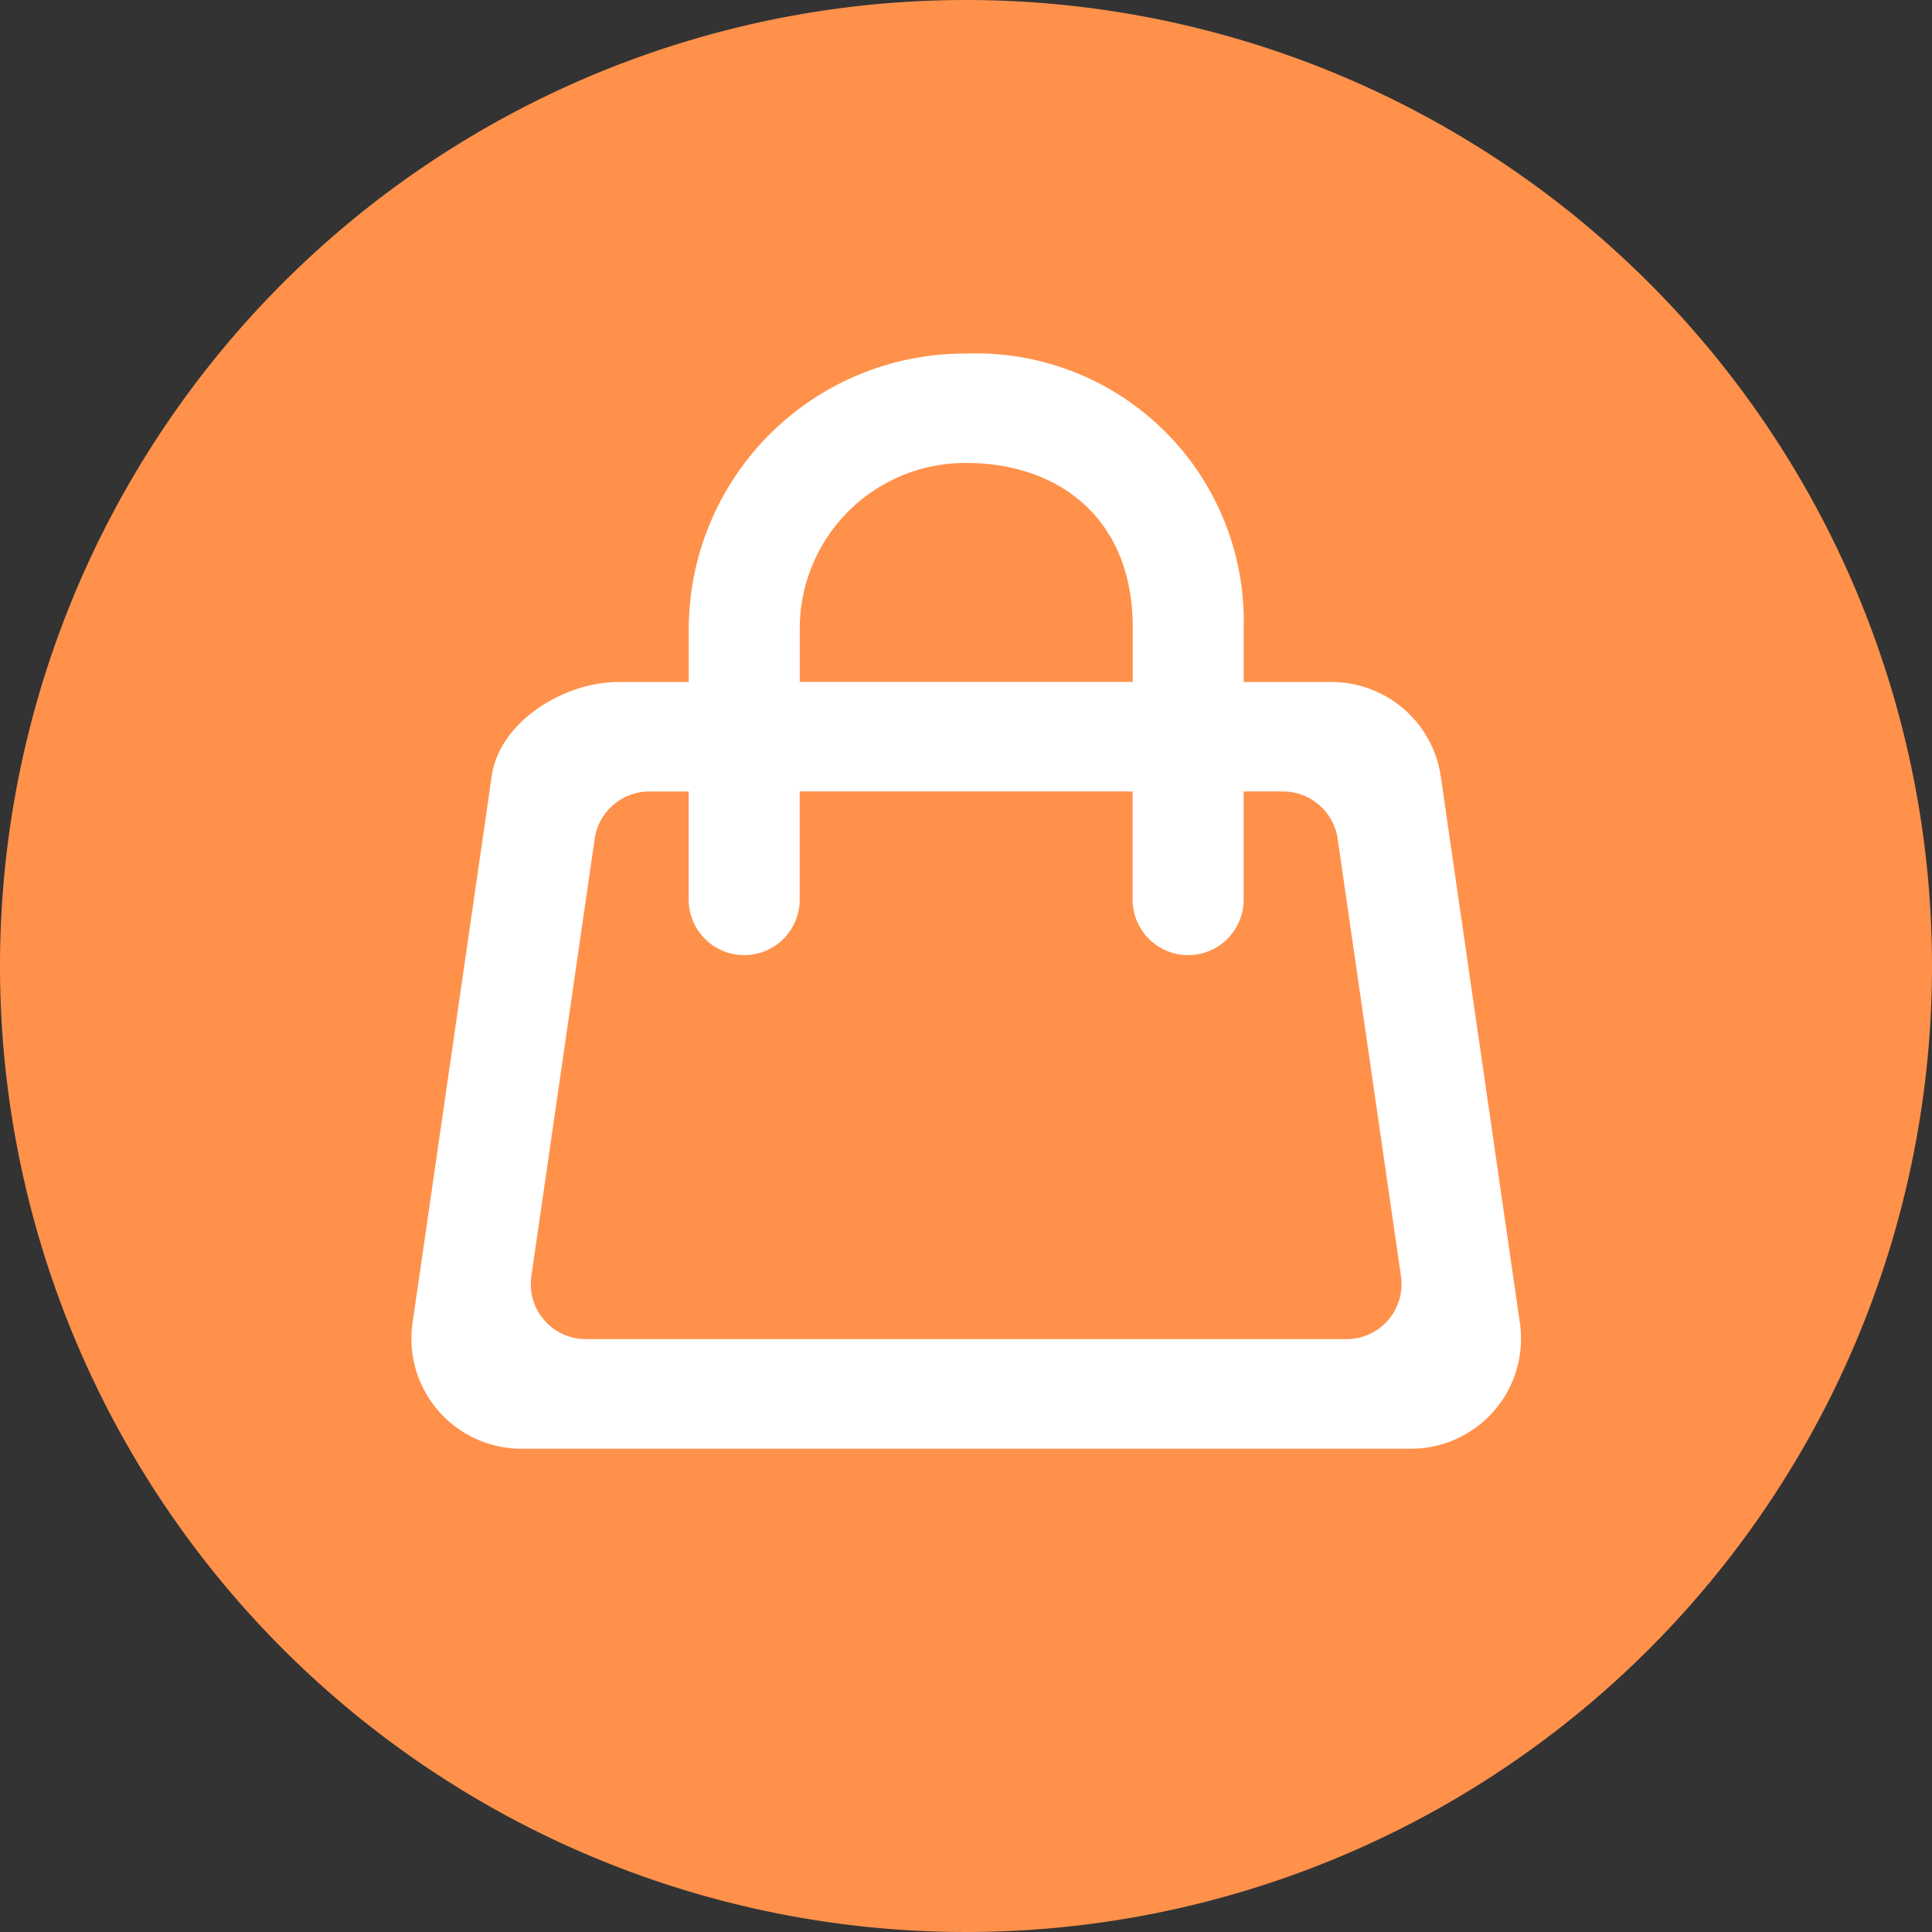
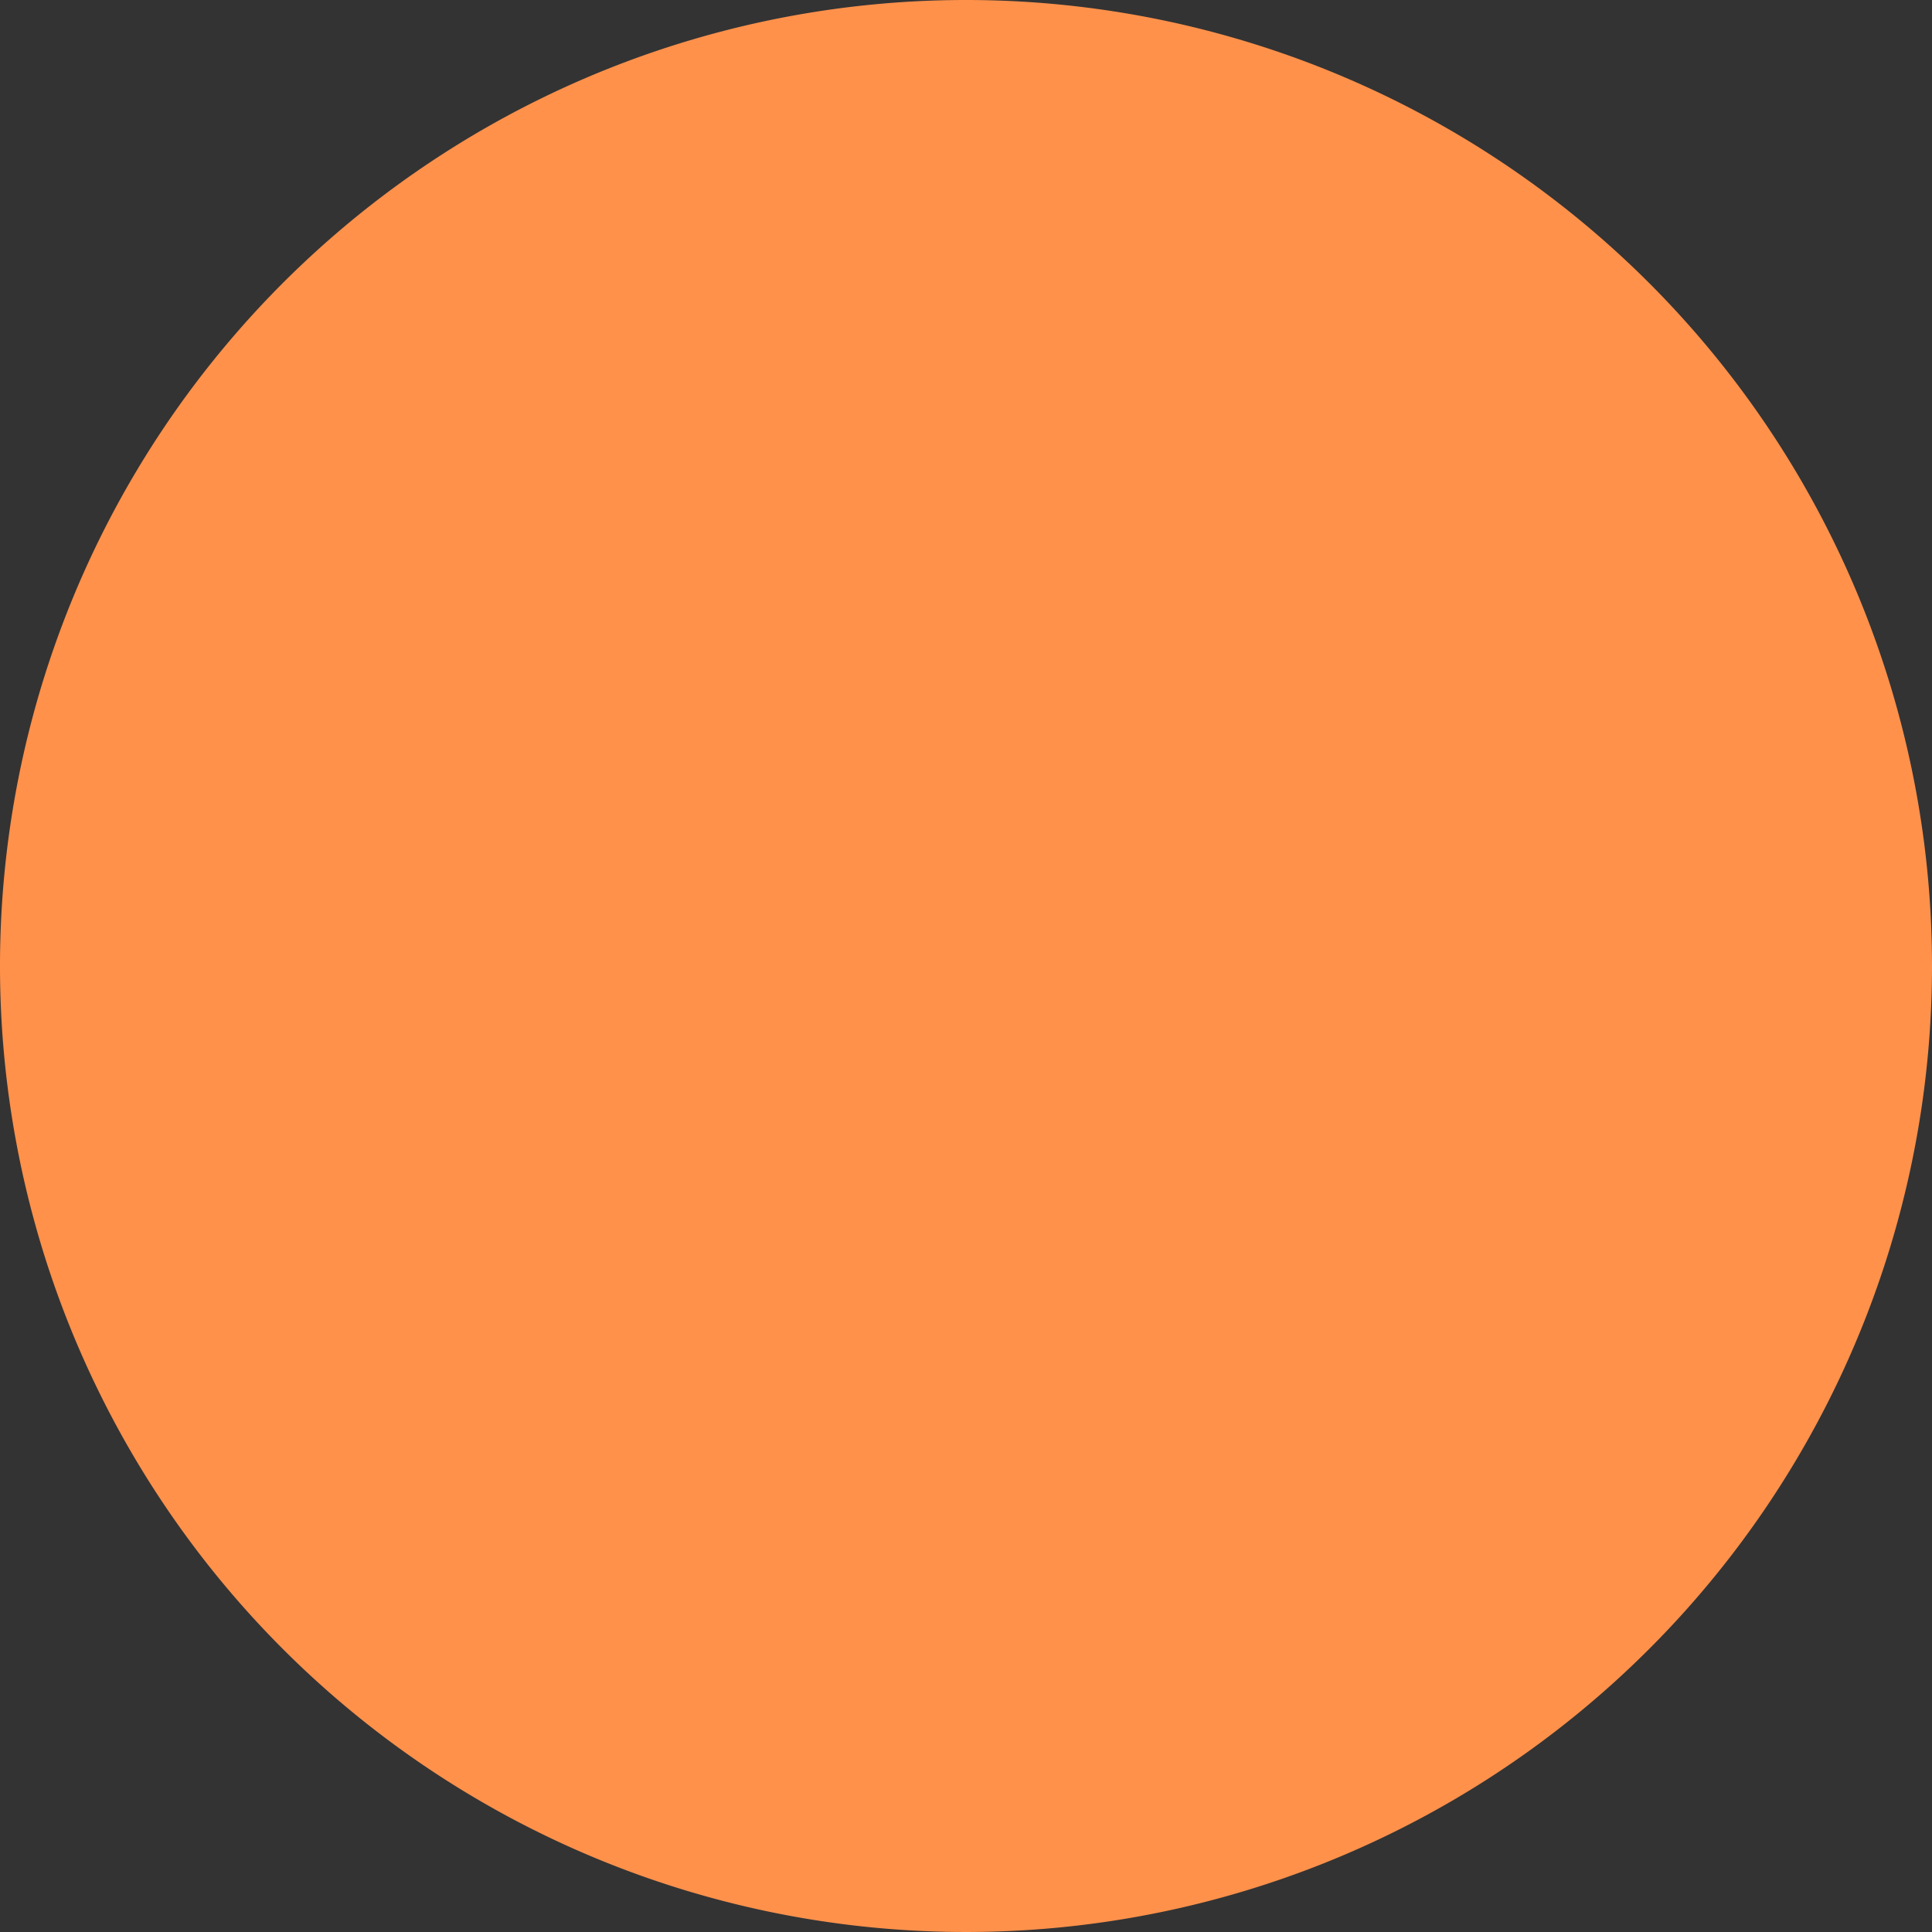
<svg xmlns="http://www.w3.org/2000/svg" id="アイコン" width="60" height="60" viewBox="0 0 60 60">
  <rect x="0" y="0" width="60" height="60" fill="#333333" stroke="none" />
  <defs>
    <style>
      .cls-1 {
        fill: #ff914b;
      }

      .cls-1, .cls-2 {
        fill-rule: evenodd;
      }

      .cls-2 {
        fill: #fff;
      }
    </style>
  </defs>
  <path id="サークル" class="cls-1" d="M680,63a30,30,0,1,1-30-30A30,30,0,0,1,680,63Z" transform="translate(-620 -33)" />
-   <path id="ショッピング" class="cls-2" d="M667.205,74.107L664.743,57.1a3.432,3.432,0,0,0-3.412-2.92h-2.707v-1.7a8.317,8.317,0,0,0-8.617-8.5,8.571,8.571,0,0,0-8.617,8.5v1.7h-2.18c-1.716,0-3.7,1.245-3.939,2.92l-2.462,17.008a3.417,3.417,0,0,0,3.412,3.883h27.572A3.417,3.417,0,0,0,667.205,74.107ZM644.837,52.478a5.142,5.142,0,0,1,5.17-5.1c2.851,0,5.17,1.7,5.17,5.1v1.7h-10.34v-1.7Zm16.969,22.11h-23.6a1.709,1.709,0,0,1-1.706-1.942l1.97-13.606a1.716,1.716,0,0,1,1.706-1.46h1.212v3.4a1.724,1.724,0,0,0,3.447,0v-3.4h10.34v3.4a1.724,1.724,0,0,0,3.447,0v-3.4h1.213a1.717,1.717,0,0,1,1.706,1.46l1.969,13.606A1.708,1.708,0,0,1,661.806,74.588Z" transform="translate(-620 -33)" />
</svg>